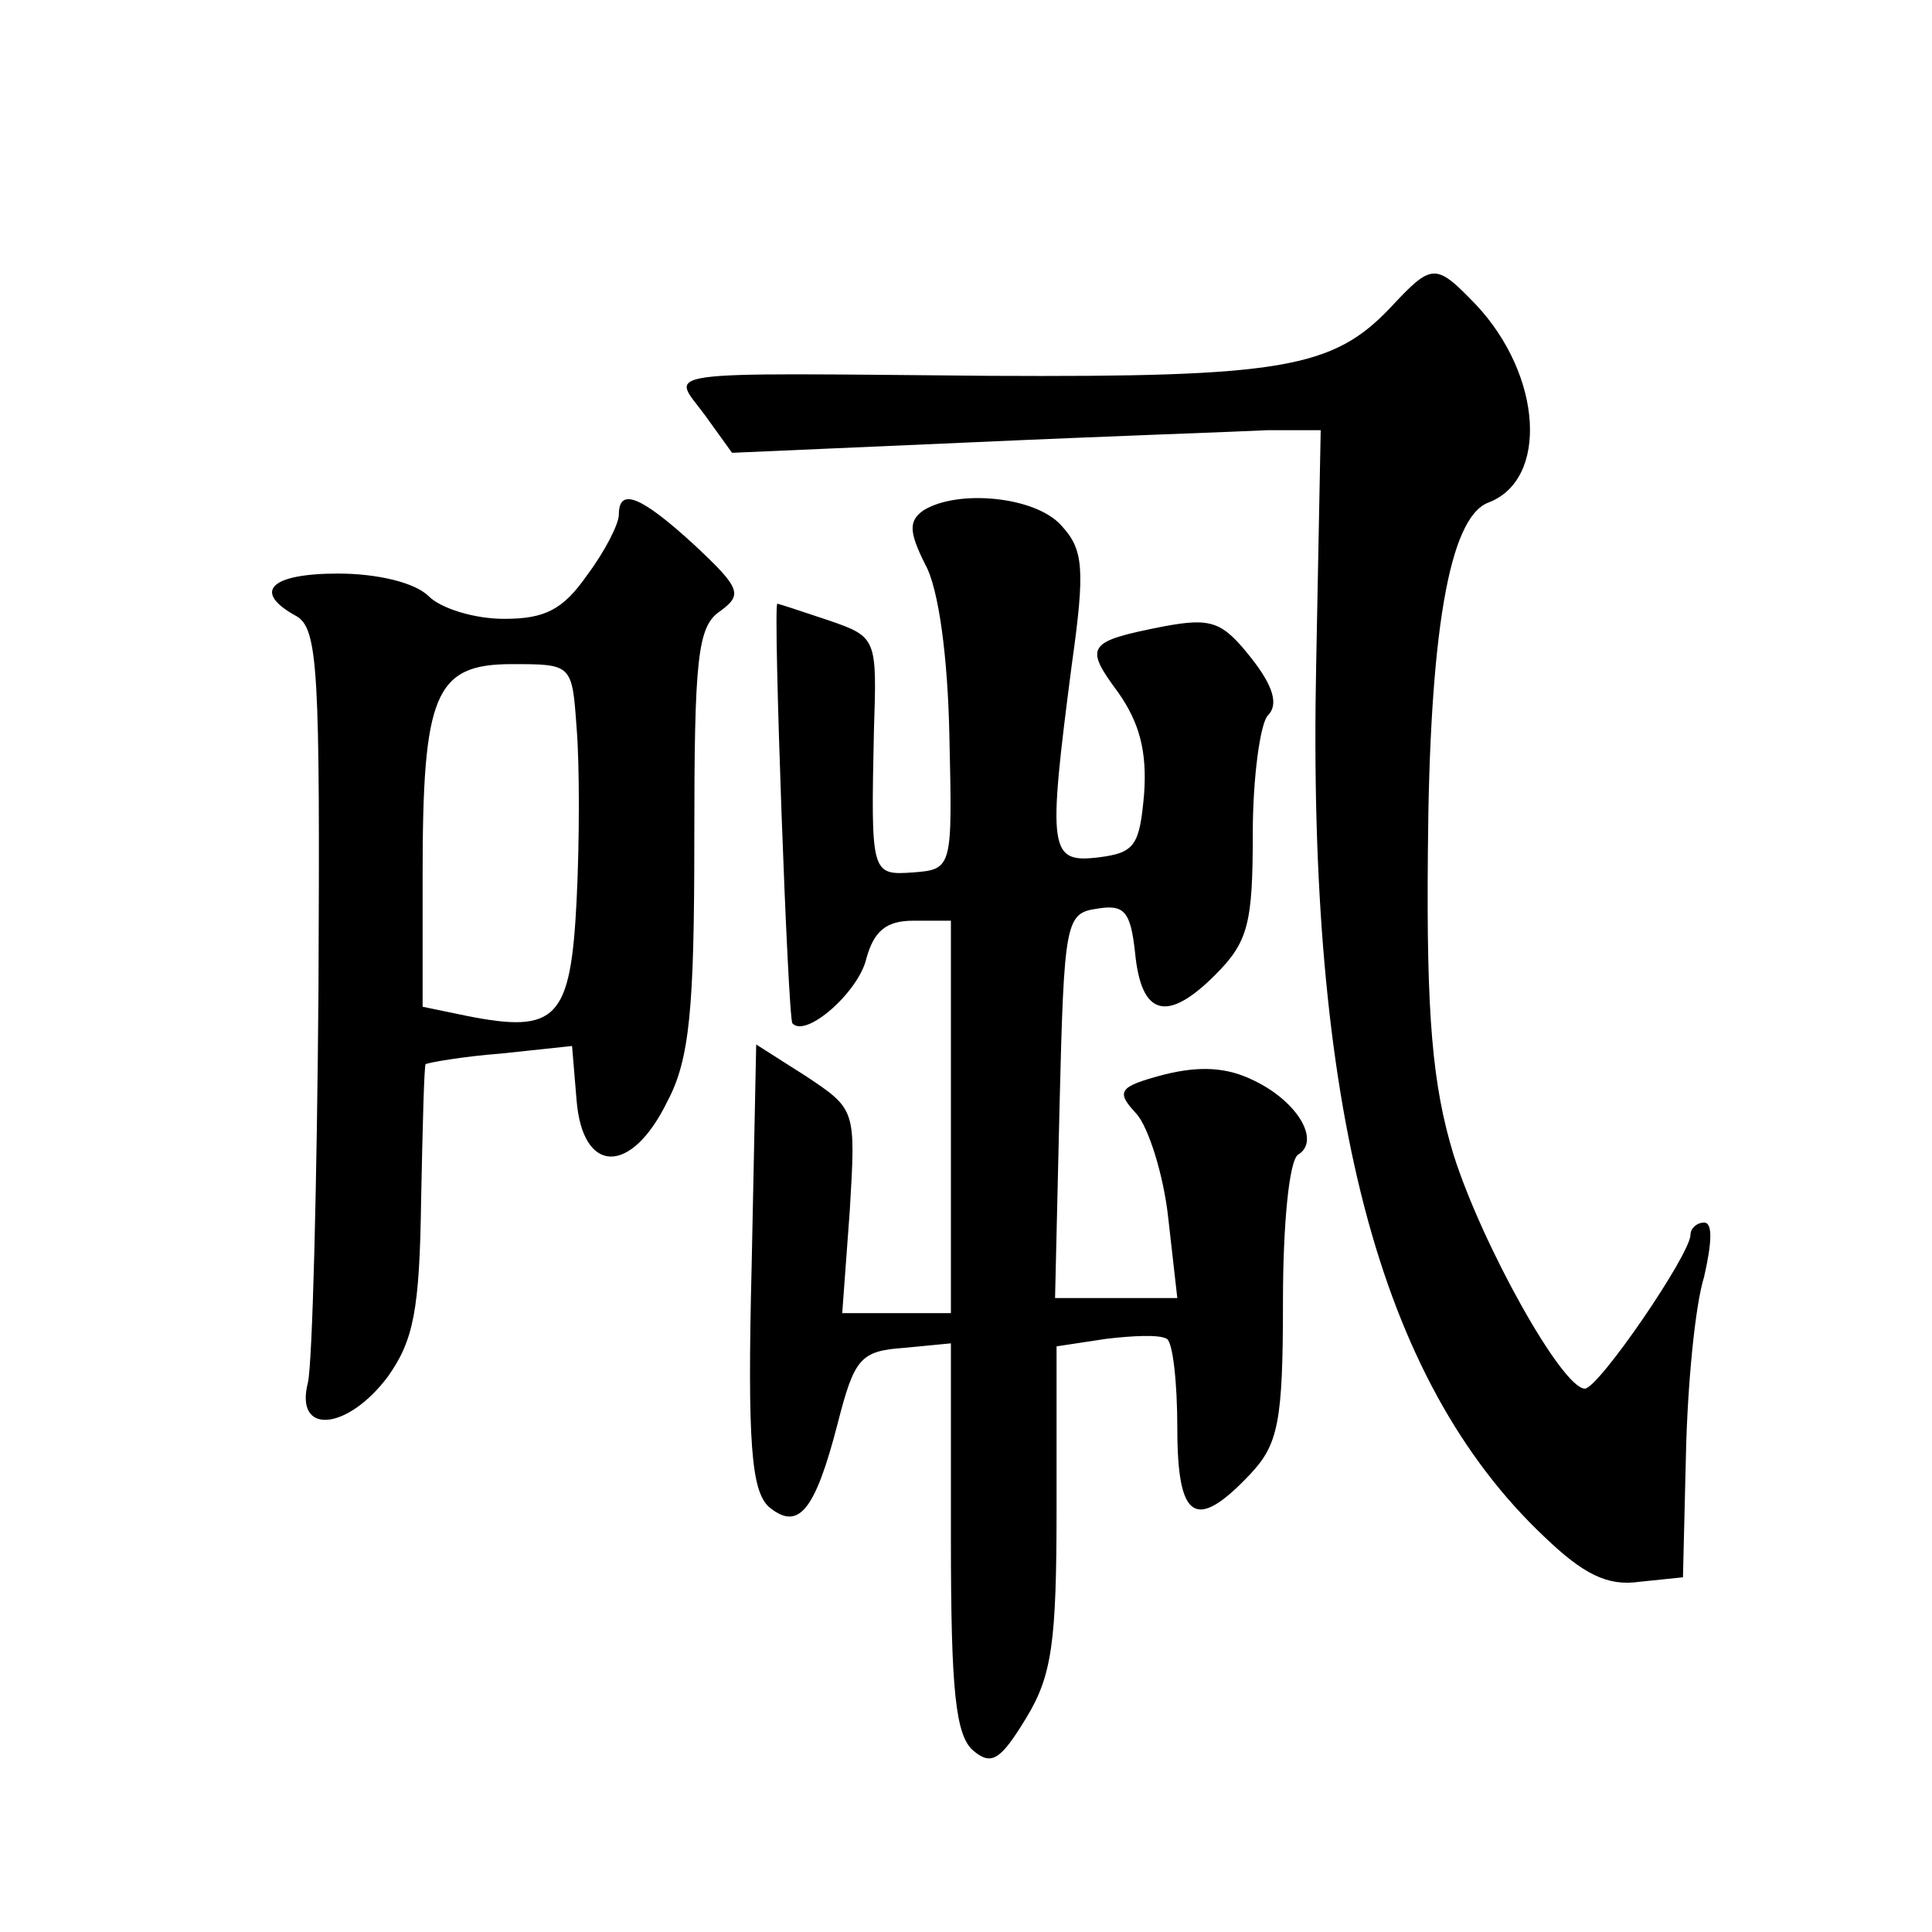
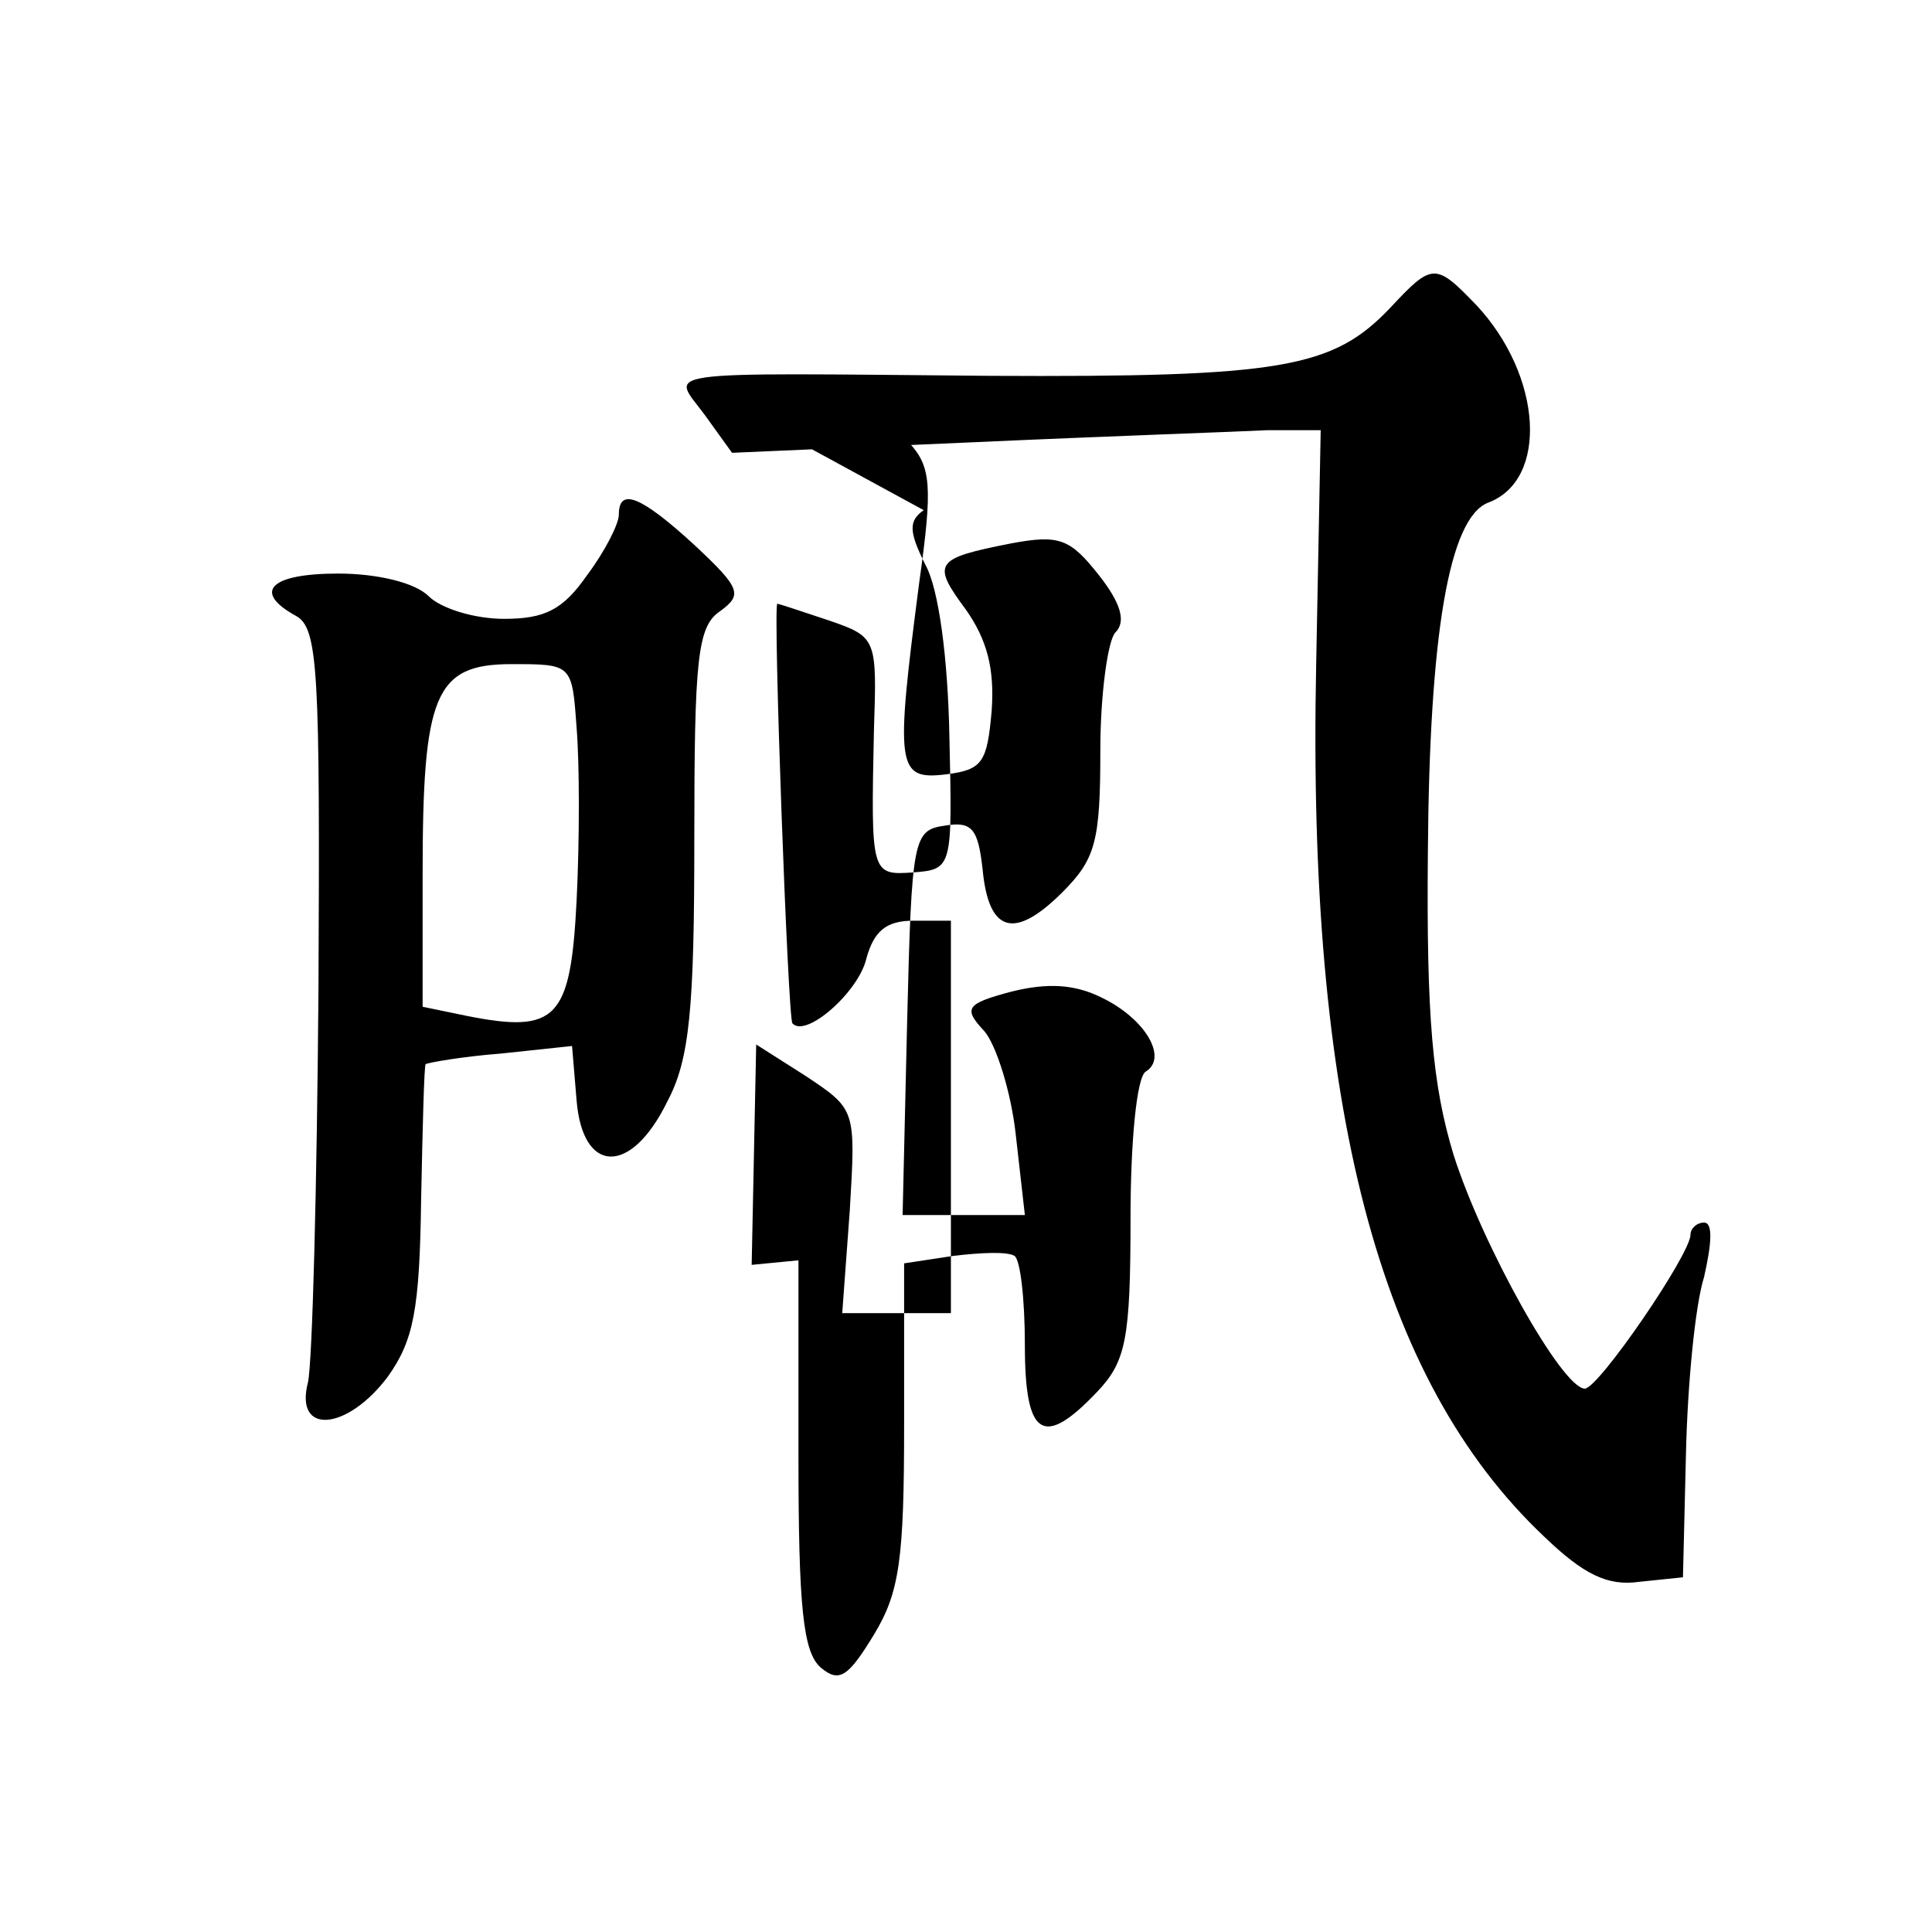
<svg xmlns="http://www.w3.org/2000/svg" version="1.0" width="128pt" height="128pt" viewBox="0 0 128 128" preserveAspectRatio="xMidYMid meet">
  <g transform="translate(0,128) scale(0.1,-0.1)" fill="#0" stroke="none">
-     <path d="M921 1076 c-38 -40 -72 -46 -265 -45 -228 2 -211 4 -189 -26 l18 -25 160 7 c88 4 176 7 195 8 l35 0 -3 -155 c-6 -293 41 -474 151 -578 26 -25 42 -33 63 -30 l29 3 2 82 c1 45 6 98 12 117 5 22 6 36 0 36 -5 0 -9 -4 -9 -8 0 -13 -61 -102 -70 -102 -15 0 -68 95 -87 155 -14 46 -18 92 -17 200 1 145 14 222 40 232 40 15 36 84 -8 131 -27 28 -29 28 -57 -2z M410 939 c0 -6 -9 -24 -21 -40 -16 -23 -28 -29 -55 -29 -20 0 -42 7 -50 15 -9 9 -34 15 -60 15 -45 0 -57 -12 -28 -28 15 -8 16 -37 15 -247 -1 -130 -4 -248 -7 -261 -9 -35 26 -32 53 4 17 24 21 44 22 117 1 49 2 89 3 90 2 1 24 5 50 7 l47 5 3 -36 c4 -49 36 -50 60 -1 15 28 18 62 18 174 0 119 2 141 17 151 15 11 14 15 -17 44 -36 33 -50 38 -50 20z m-28 -141 c2 -24 2 -75 0 -115 -4 -78 -13 -88 -73 -76 l-29 6 0 88 c0 119 8 139 59 139 40 0 40 0 43 -42z M612 942 c-10 -7 -10 -14 1 -36 9 -16 15 -62 16 -114 2 -87 2 -88 -24 -90 -28 -2 -28 -1 -26 94 2 61 2 62 -30 73 -18 6 -33 11 -34 11 -3 0 7 -275 10 -278 9 -10 44 21 49 43 5 18 13 25 31 25 l25 0 0 -130 0 -130 -36 0 -36 0 5 68 c4 67 4 67 -29 89 l-33 21 -3 -146 c-3 -119 0 -149 11 -160 20 -17 31 -3 46 55 11 43 15 48 44 50 l31 3 0 -129 c0 -101 3 -131 15 -141 12 -10 18 -6 35 22 17 28 20 50 20 139 l0 107 33 5 c17 2 35 3 40 0 4 -2 7 -29 7 -59 0 -61 12 -69 48 -31 19 20 22 35 22 115 0 50 4 93 10 97 15 9 0 35 -29 49 -18 9 -36 10 -60 4 -30 -8 -32 -11 -18 -26 8 -9 18 -41 21 -69 l6 -53 -40 0 -41 0 3 128 c3 122 4 127 25 130 18 3 22 -2 25 -29 4 -42 21 -47 53 -15 22 22 25 34 25 94 0 37 5 73 10 78 7 7 4 19 -11 38 -19 24 -26 27 -58 21 -51 -10 -53 -13 -30 -44 14 -20 19 -39 17 -67 -3 -34 -6 -39 -30 -42 -33 -4 -34 4 -18 127 9 64 8 77 -7 93 -17 19 -68 24 -91 10z" />
+     <path d="M921 1076 c-38 -40 -72 -46 -265 -45 -228 2 -211 4 -189 -26 l18 -25 160 7 c88 4 176 7 195 8 l35 0 -3 -155 c-6 -293 41 -474 151 -578 26 -25 42 -33 63 -30 l29 3 2 82 c1 45 6 98 12 117 5 22 6 36 0 36 -5 0 -9 -4 -9 -8 0 -13 -61 -102 -70 -102 -15 0 -68 95 -87 155 -14 46 -18 92 -17 200 1 145 14 222 40 232 40 15 36 84 -8 131 -27 28 -29 28 -57 -2z M410 939 c0 -6 -9 -24 -21 -40 -16 -23 -28 -29 -55 -29 -20 0 -42 7 -50 15 -9 9 -34 15 -60 15 -45 0 -57 -12 -28 -28 15 -8 16 -37 15 -247 -1 -130 -4 -248 -7 -261 -9 -35 26 -32 53 4 17 24 21 44 22 117 1 49 2 89 3 90 2 1 24 5 50 7 l47 5 3 -36 c4 -49 36 -50 60 -1 15 28 18 62 18 174 0 119 2 141 17 151 15 11 14 15 -17 44 -36 33 -50 38 -50 20z m-28 -141 c2 -24 2 -75 0 -115 -4 -78 -13 -88 -73 -76 l-29 6 0 88 c0 119 8 139 59 139 40 0 40 0 43 -42z M612 942 c-10 -7 -10 -14 1 -36 9 -16 15 -62 16 -114 2 -87 2 -88 -24 -90 -28 -2 -28 -1 -26 94 2 61 2 62 -30 73 -18 6 -33 11 -34 11 -3 0 7 -275 10 -278 9 -10 44 21 49 43 5 18 13 25 31 25 l25 0 0 -130 0 -130 -36 0 -36 0 5 68 c4 67 4 67 -29 89 l-33 21 -3 -146 l31 3 0 -129 c0 -101 3 -131 15 -141 12 -10 18 -6 35 22 17 28 20 50 20 139 l0 107 33 5 c17 2 35 3 40 0 4 -2 7 -29 7 -59 0 -61 12 -69 48 -31 19 20 22 35 22 115 0 50 4 93 10 97 15 9 0 35 -29 49 -18 9 -36 10 -60 4 -30 -8 -32 -11 -18 -26 8 -9 18 -41 21 -69 l6 -53 -40 0 -41 0 3 128 c3 122 4 127 25 130 18 3 22 -2 25 -29 4 -42 21 -47 53 -15 22 22 25 34 25 94 0 37 5 73 10 78 7 7 4 19 -11 38 -19 24 -26 27 -58 21 -51 -10 -53 -13 -30 -44 14 -20 19 -39 17 -67 -3 -34 -6 -39 -30 -42 -33 -4 -34 4 -18 127 9 64 8 77 -7 93 -17 19 -68 24 -91 10z" />
  </g>
</svg>